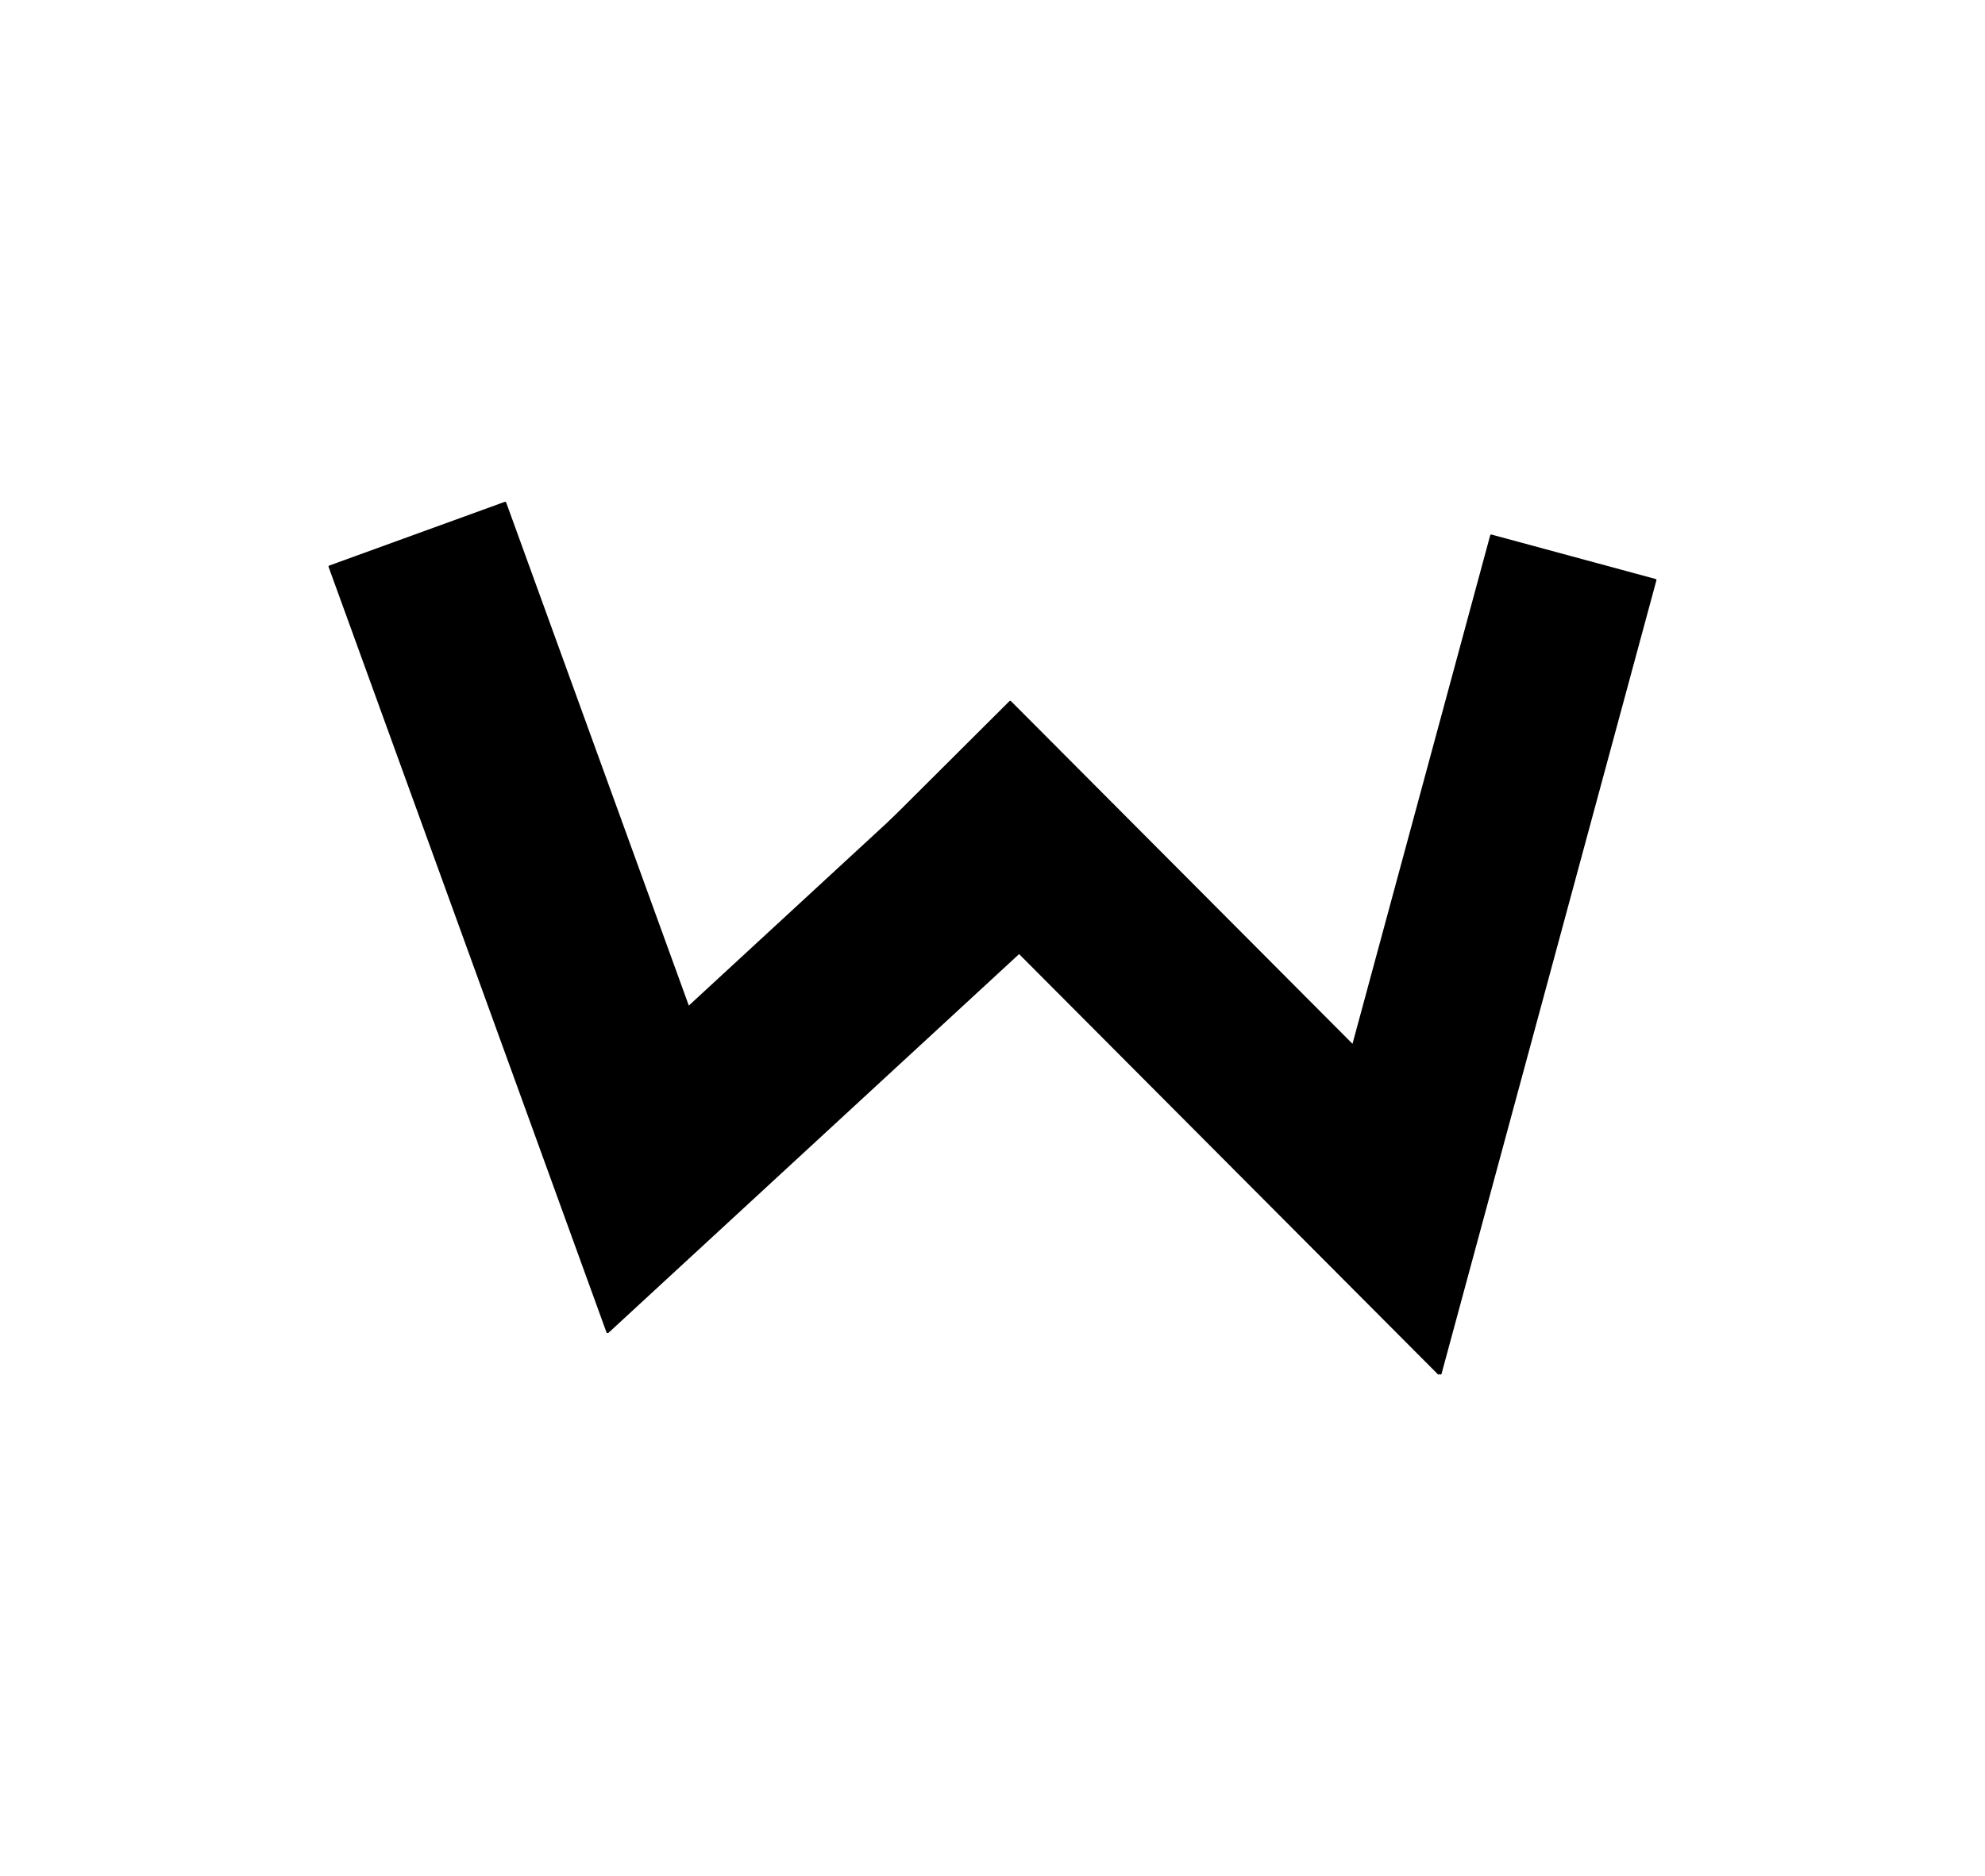
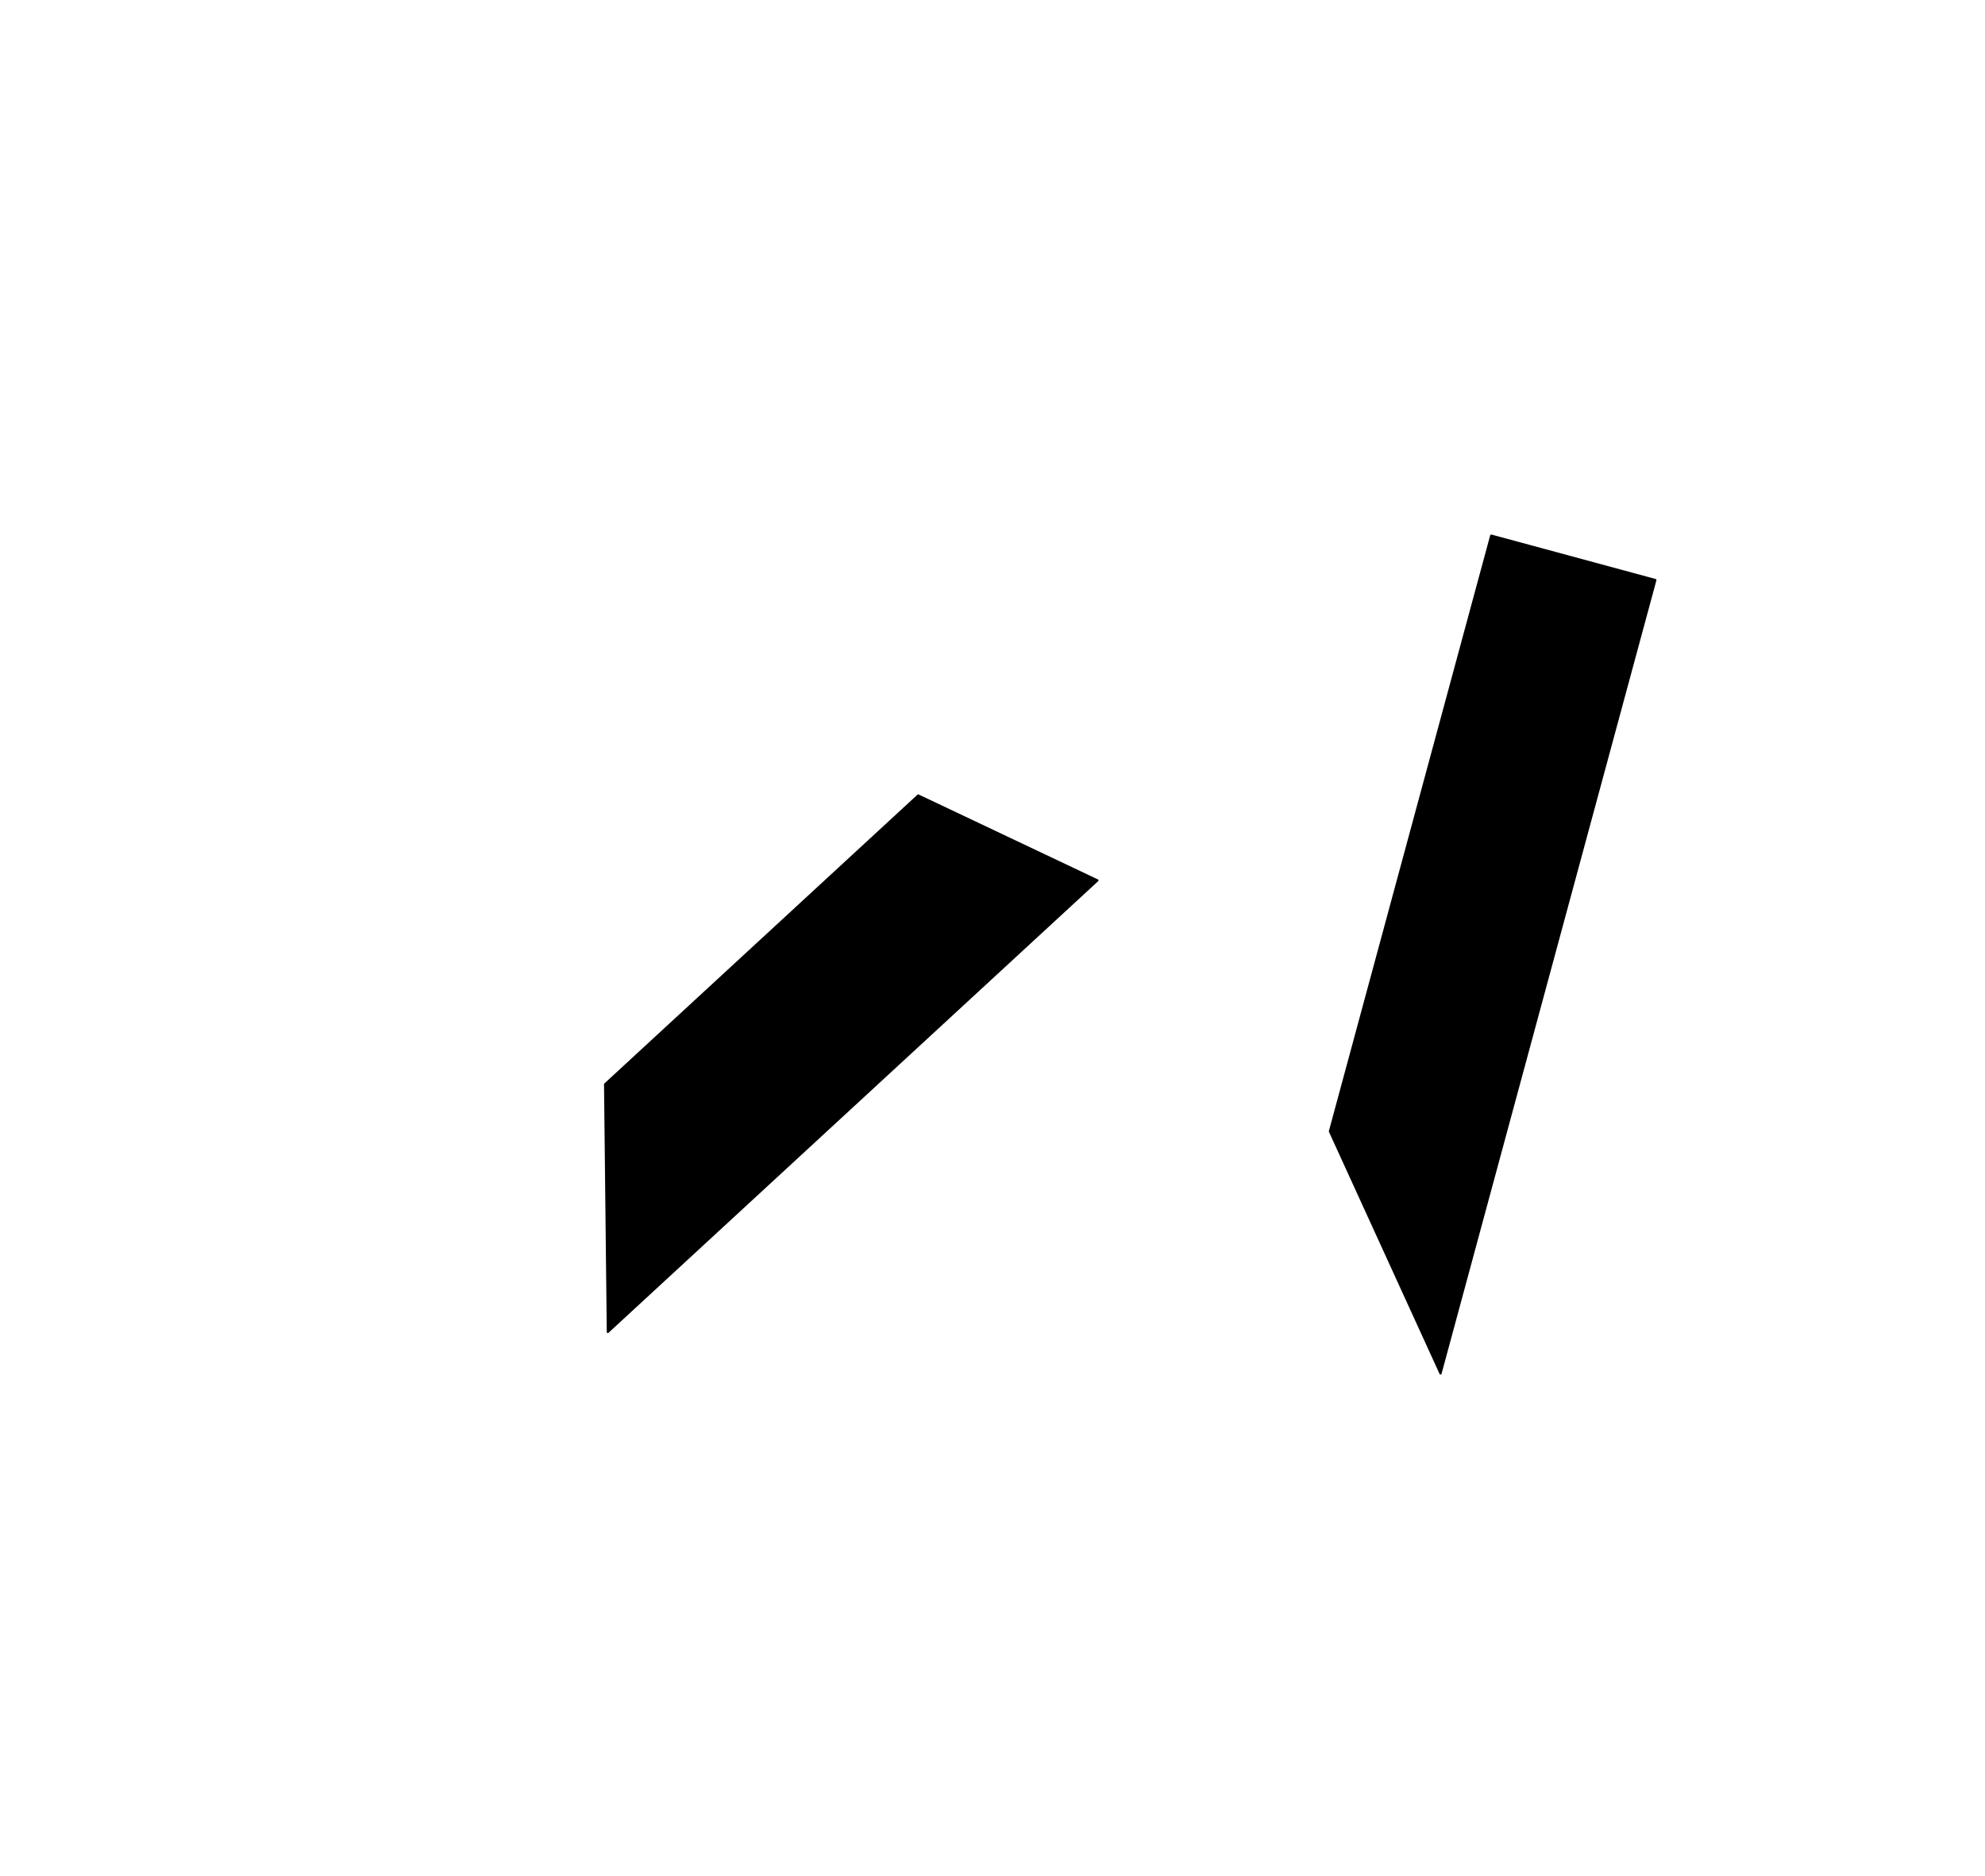
<svg xmlns="http://www.w3.org/2000/svg" width="952" height="900">
  <path d="M 522.07 429.45 L 916.39 429.45 L 818.13 511.04 L 522.07 511.04 L 522.07 429.45 Z M 522.07 429.45" transform="rotate(105.15,715.87,457.85)" stroke-width="1.00" stroke="black" stroke-linecap="round" stroke-linejoin="round" fill="black" />
-   <path d="M 392.07 518.13 L 765.31 518.13 L 672.31 436.24 L 392.07 436.24 L 392.07 518.13 Z M 392.07 518.13" transform="rotate(45.10,558.22,497.73)" stroke-width="1.00" stroke="black" stroke-linecap="round" stroke-linejoin="round" fill="black" />
  <path d="M 261.85 494.80 L 581.35 494.80 L 501.74 583.05 L 297.42 583.05 L 261.85 494.80 Z M 261.85 494.80" transform="rotate(137.31,408.27,510.22)" stroke-width="1.00" stroke="black" stroke-linecap="round" stroke-linejoin="round" fill="black" />
-   <path d="M 61.46 470.42 L 451.97 470.42 L 362.30 380.82 L 61.46 380.82 L 61.46 470.42 Z M 61.46 470.42" transform="rotate(70.05,251.50,440.00)" stroke-width="1.00" stroke="black" stroke-linecap="round" stroke-linejoin="round" fill="black" />
</svg>